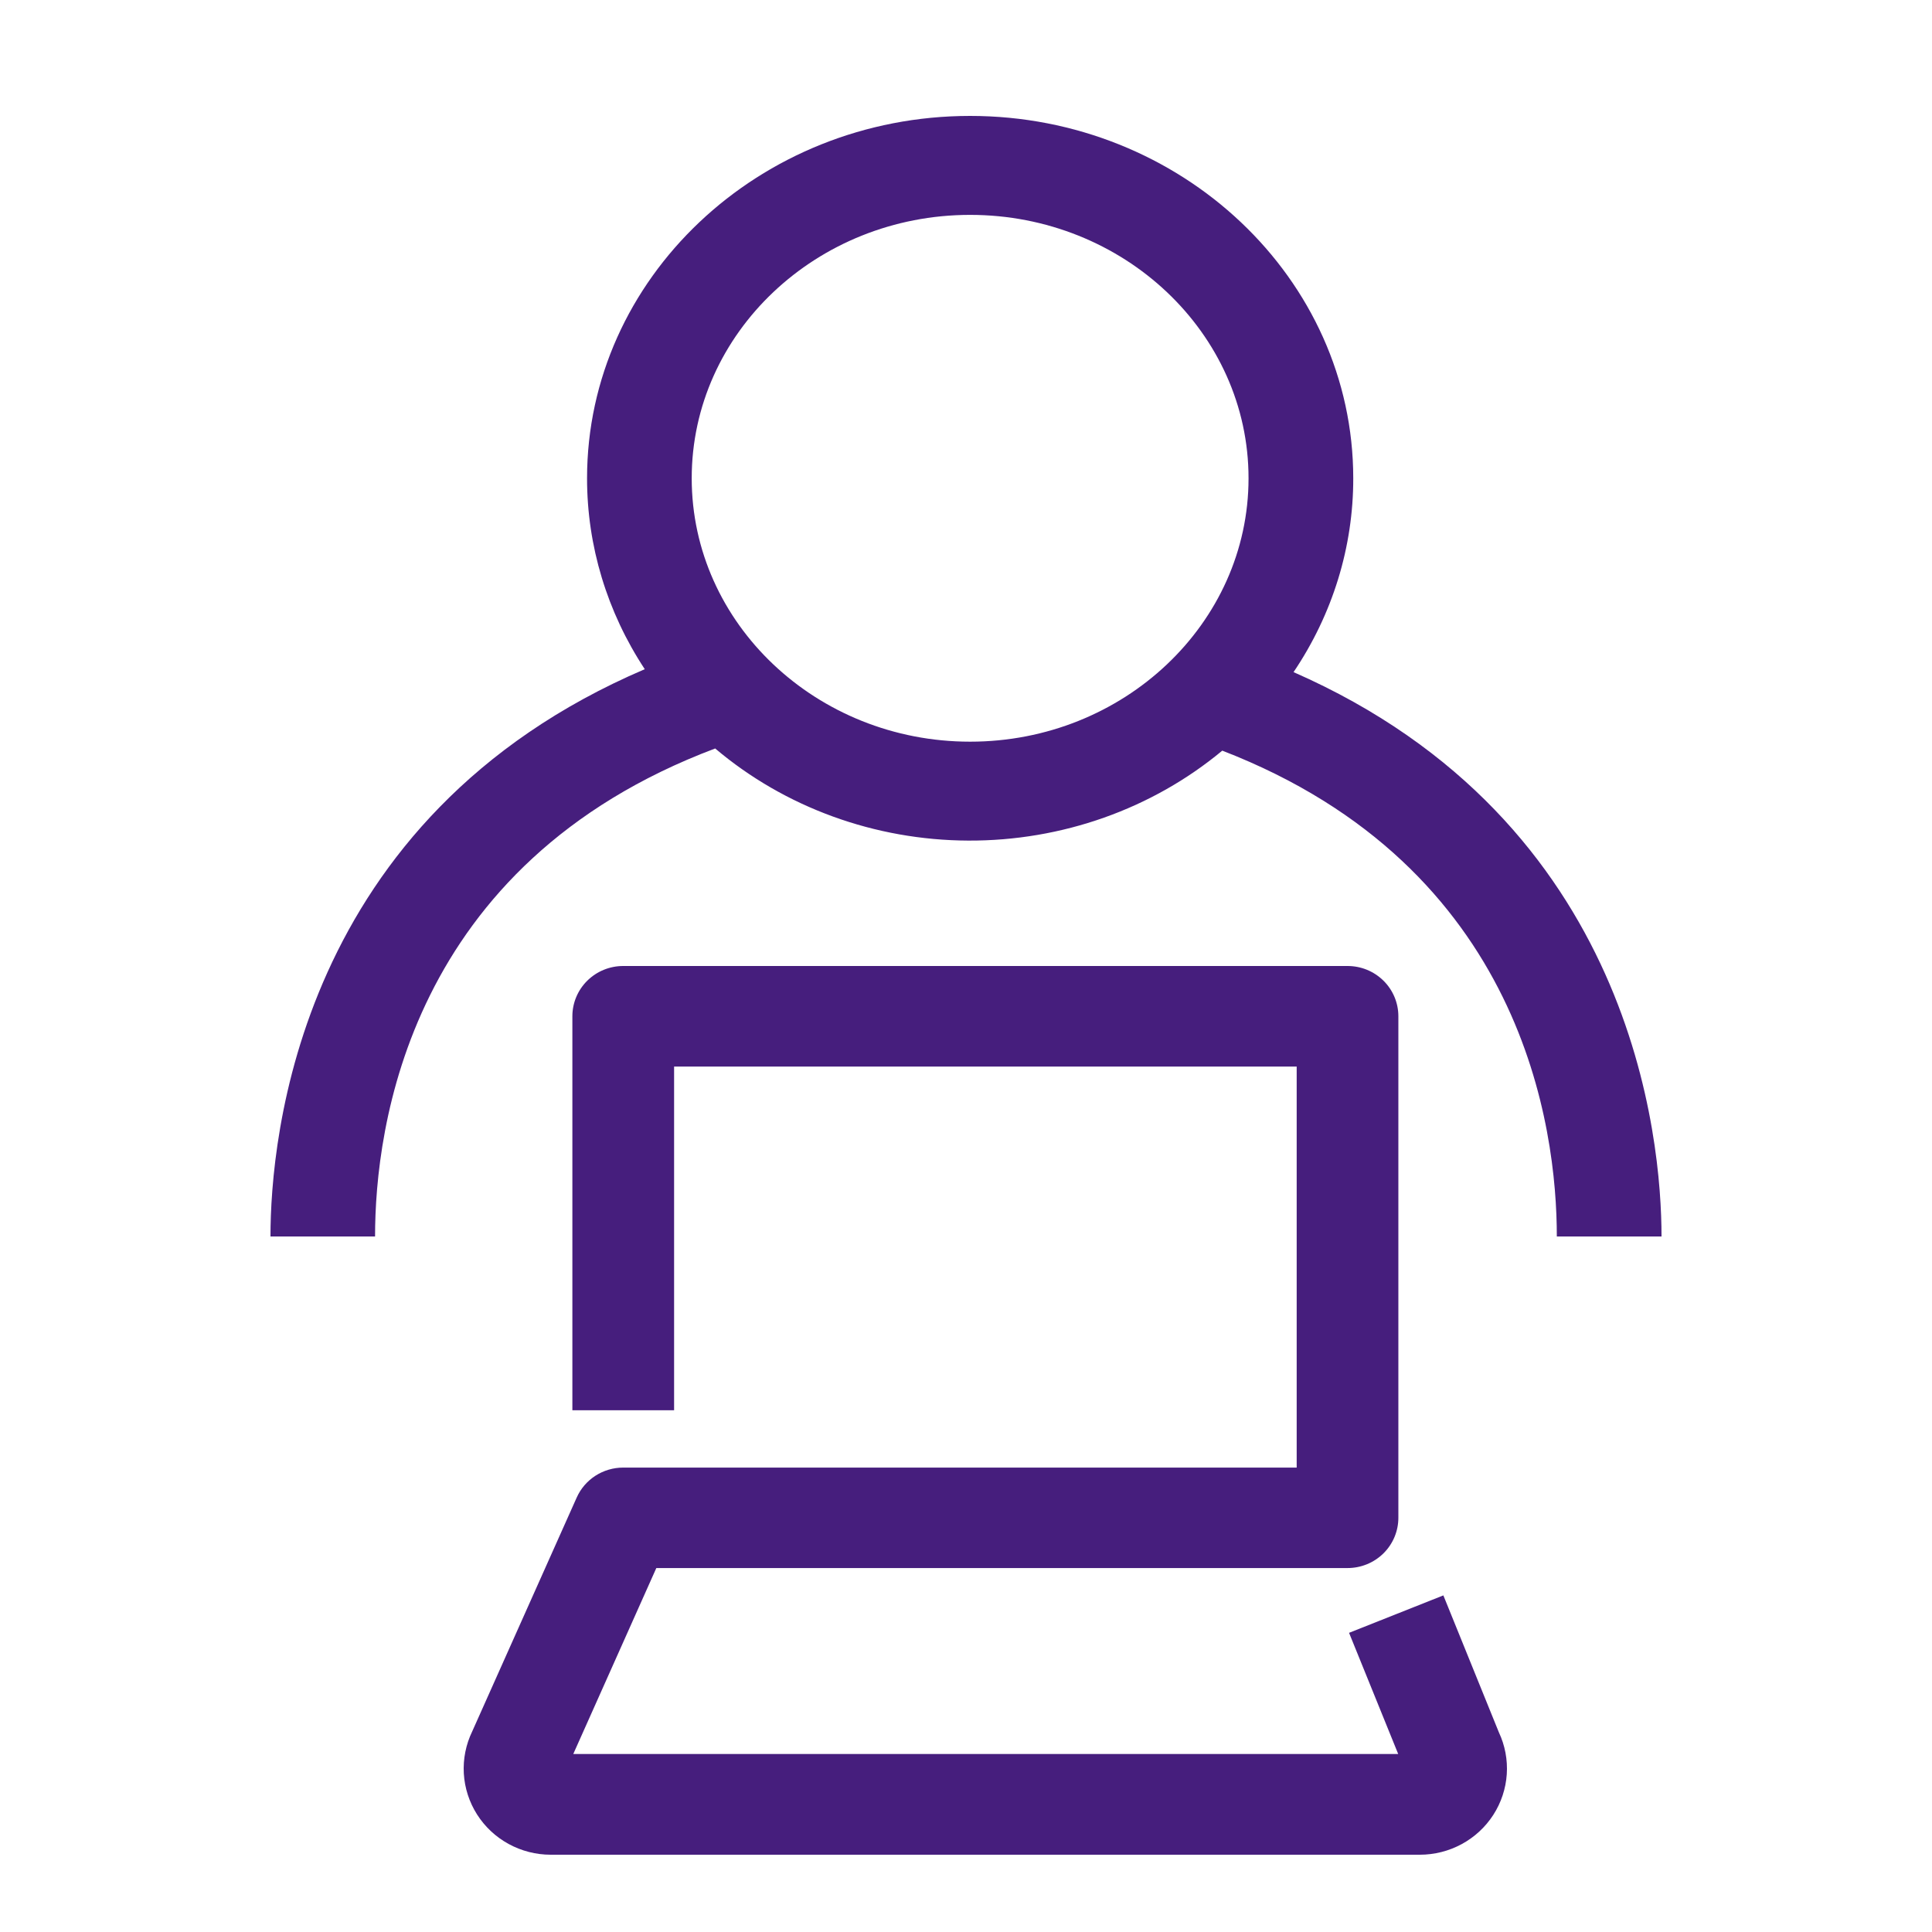
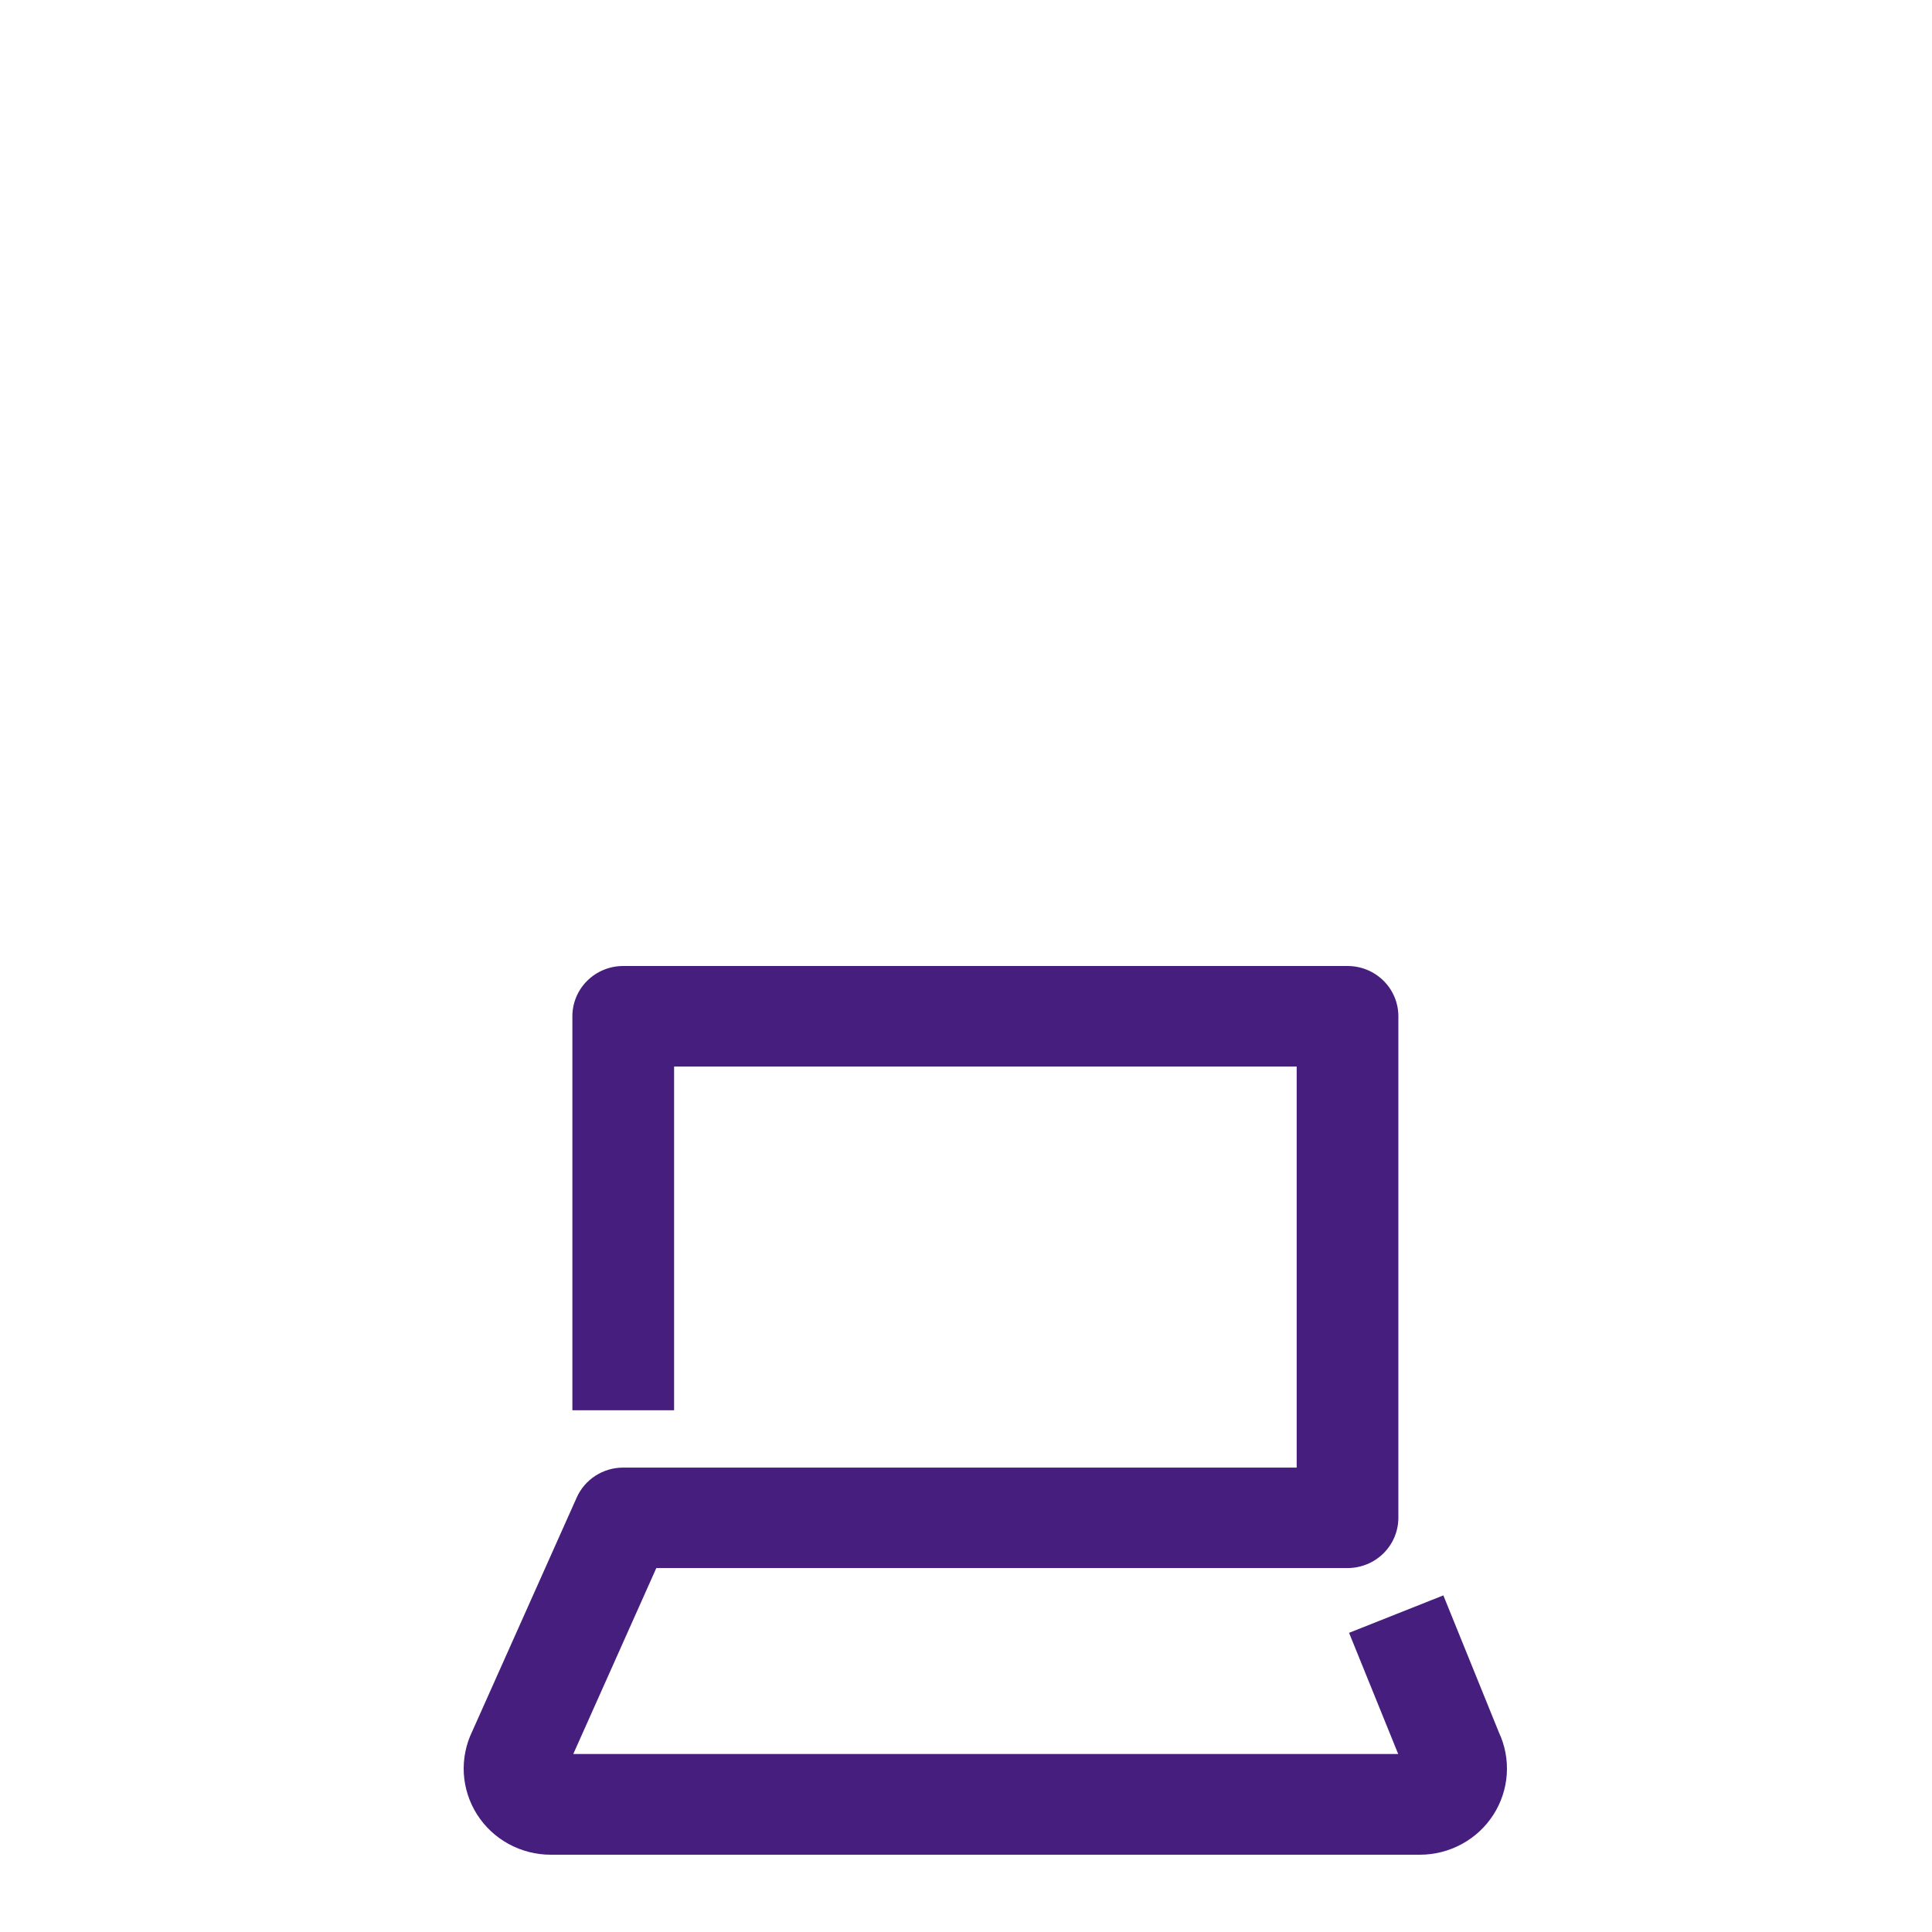
<svg xmlns="http://www.w3.org/2000/svg" width="100" height="100" viewBox="0 0 100 100" fill="none">
-   <path d="M66.955 34.787C68.977 31.791 70.049 28.309 70.044 24.755C70.042 14.417 61.145 6 50.213 6C39.282 6 30.386 14.417 30.386 24.755C30.384 28.248 31.419 31.673 33.373 34.637C15.434 42.314 14 58.952 14 64H19.413C19.413 58.386 21.139 44.718 37.018 38.741C40.622 41.792 45.282 43.489 50.119 43.509C54.956 43.53 59.633 41.873 63.265 38.853C78.875 44.89 80.581 58.42 80.581 64H86C86 58.985 84.576 42.524 66.95 34.787H66.955ZM50.213 38.389C42.269 38.389 35.803 32.272 35.803 24.755C35.803 17.237 42.269 11.122 50.213 11.122C58.157 11.122 64.624 17.236 64.624 24.755C64.624 32.273 58.157 38.389 50.213 38.389Z" fill="#461E7D" />
-   <path d="M74.708 82.577L69.827 84.515L72.371 90.788H29.672L33.971 81.162H69.743C70.089 81.163 70.432 81.096 70.753 80.965C71.073 80.835 71.364 80.642 71.609 80.4C71.854 80.158 72.048 79.87 72.18 79.553C72.312 79.236 72.38 78.897 72.379 78.554V52.598C72.379 52.256 72.31 51.918 72.178 51.602C72.045 51.286 71.851 50.999 71.606 50.758C71.361 50.517 71.07 50.325 70.751 50.195C70.431 50.065 70.088 49.999 69.743 50H32.255C31.558 50 30.89 50.274 30.397 50.761C29.904 51.248 29.627 51.909 29.626 52.598V72.994H34.891V55.206H67.116V75.962H32.255C31.745 75.962 31.246 76.109 30.818 76.385C30.391 76.661 30.054 77.053 29.849 77.515L24.443 89.615C24.114 90.294 23.964 91.045 24.007 91.797C24.051 92.549 24.287 93.278 24.692 93.916C25.098 94.554 25.66 95.08 26.327 95.444C26.994 95.808 27.743 96 28.505 96H73.491C74.249 96 74.994 95.811 75.658 95.451C76.322 95.091 76.884 94.572 77.292 93.94C77.699 93.309 77.939 92.586 77.99 91.838C78.04 91.091 77.9 90.343 77.581 89.664L74.708 82.577Z" fill="#461E7D" />
+   <path d="M74.708 82.577L69.827 84.515L72.371 90.788H29.672L33.971 81.162H69.743C70.089 81.163 70.432 81.096 70.753 80.965C71.073 80.835 71.364 80.642 71.609 80.4C71.854 80.158 72.048 79.87 72.18 79.553C72.312 79.236 72.38 78.897 72.379 78.554V52.598C72.379 52.256 72.31 51.918 72.178 51.602C72.045 51.286 71.851 50.999 71.606 50.758C71.361 50.517 71.07 50.325 70.751 50.195C70.431 50.065 70.088 49.999 69.743 50H32.255C31.558 50 30.89 50.274 30.397 50.761C29.904 51.248 29.627 51.909 29.626 52.598V72.994H34.891V55.206H67.116V75.962H32.255C31.745 75.962 31.246 76.109 30.818 76.385C30.391 76.661 30.054 77.053 29.849 77.515L24.443 89.615C24.114 90.294 23.964 91.045 24.007 91.797C24.051 92.549 24.287 93.278 24.692 93.916C25.098 94.554 25.66 95.08 26.327 95.444C26.994 95.808 27.743 96 28.505 96H73.491C74.249 96 74.994 95.811 75.658 95.451C76.322 95.091 76.884 94.572 77.292 93.94C77.699 93.309 77.939 92.586 77.99 91.838C78.04 91.091 77.9 90.343 77.581 89.664Z" fill="#461E7D" />
</svg>